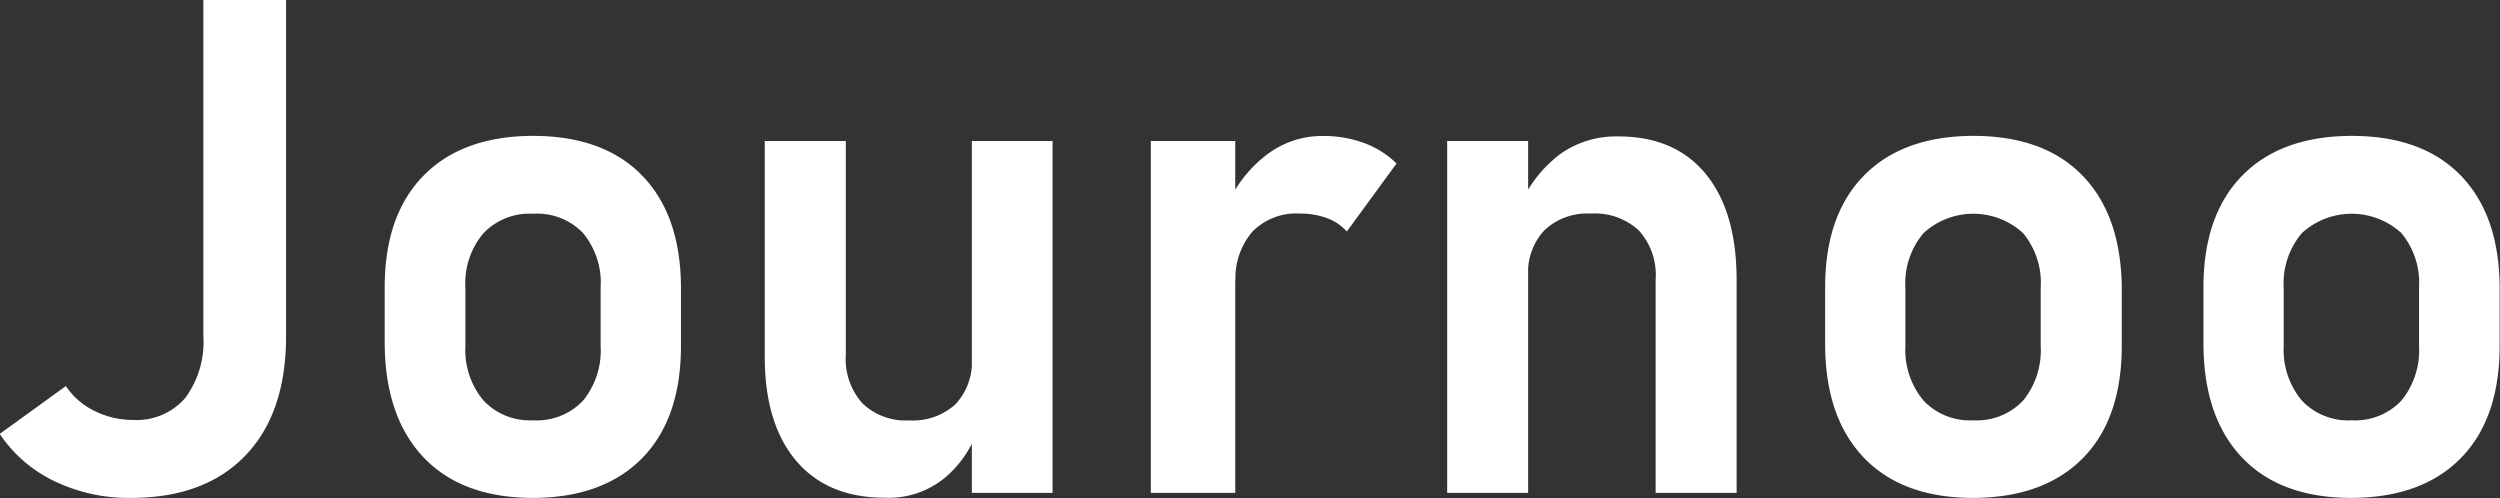
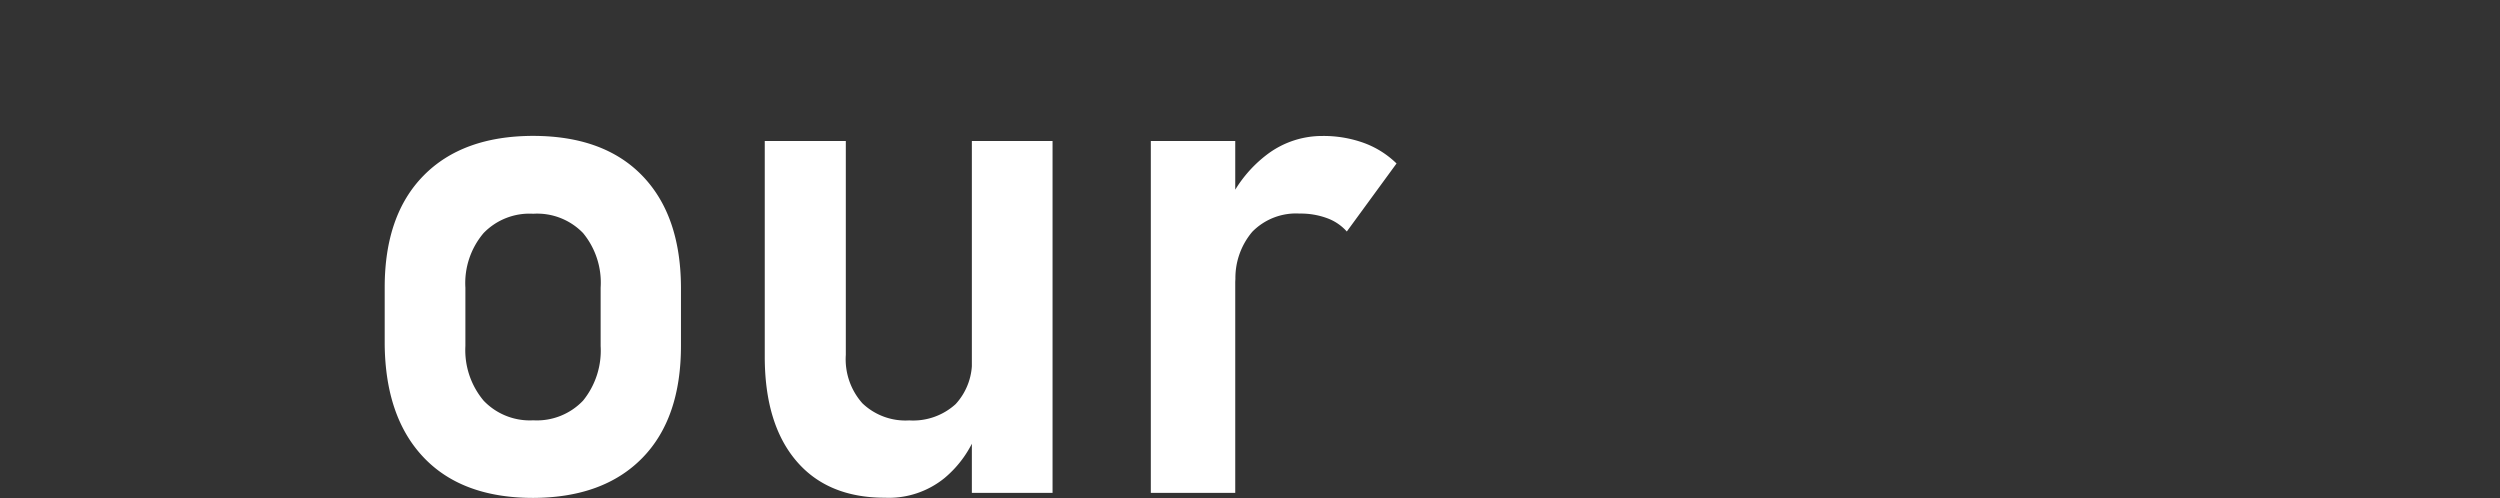
<svg xmlns="http://www.w3.org/2000/svg" id="Layer_1" data-name="Layer 1" viewBox="0 0 274.5 54.68">
  <rect x="0" y="0" width="274.5" height="54.68" fill="#333333" stroke="none" />
-   <path d="M15.4,55.39A18.77,18.77,0,0,1,7,53.55a15,15,0,0,1-6-5.19l7.26-5.25a8.06,8.06,0,0,0,3.12,2.72,9.45,9.45,0,0,0,4.25,1,7.06,7.06,0,0,0,5.73-2.4,10.33,10.33,0,0,0,2-6.8V.72h9.08V37.64q0,8.45-4.47,13.1T15.4,55.39Z" transform="translate(-1.03 -0.72)" style="fill:#fff" />
  <path d="M59.58,55.39q-7.78,0-12-4.41T43.27,38.57V32.28q0-7.94,4.27-12.28t12-4.36q7.77,0,12,4.36t4.26,12.28v6.4q0,8-4.26,12.34T59.58,55.39Zm0-8.52a7,7,0,0,0,5.47-2.16,8.72,8.72,0,0,0,1.93-6v-6.4a8.56,8.56,0,0,0-1.93-6,7,7,0,0,0-5.47-2.12,7,7,0,0,0-5.45,2.12,8.48,8.48,0,0,0-2,6v6.4a8.63,8.63,0,0,0,2,6A7,7,0,0,0,59.58,46.87Z" transform="translate(-1.03 -0.72)" style="fill:#fff" />
  <path d="M93.9,16.2V39.69A7.27,7.27,0,0,0,95.72,45a6.84,6.84,0,0,0,5.14,1.88,6.93,6.93,0,0,0,5.1-1.79A6.83,6.83,0,0,0,107.74,40l.52,8.27a12,12,0,0,1-3.51,4.93,9.7,9.7,0,0,1-6.57,2.17q-6.3,0-9.74-4.07T85,39.87V16.2Zm13.84,38.64V16.2h8.86V54.84Z" transform="translate(-1.03 -0.72)" style="fill:#fff" />
  <path d="M127.39,54.84V16.2h9.27V54.84Zm21.52-28.7a5.33,5.33,0,0,0-2.18-1.47,8.37,8.37,0,0,0-3-.5,6.72,6.72,0,0,0-5.2,2,7.85,7.85,0,0,0-1.84,5.52l-.78-8.74a14,14,0,0,1,4.37-5.36,10,10,0,0,1,5.94-1.94,13,13,0,0,1,4.58.77,10.07,10.07,0,0,1,3.57,2.25Z" transform="translate(-1.03 -0.72)" style="fill:#fff" />
-   <path d="M159.93,54.84V16.2h8.89V54.84Zm22.89,0V31.42A7.3,7.3,0,0,0,181,26.05a7.11,7.11,0,0,0-5.29-1.88A6.85,6.85,0,0,0,170.61,26a6.76,6.76,0,0,0-1.79,5l-.78-8a14.15,14.15,0,0,1,4.35-5.4,10.57,10.57,0,0,1,6.33-1.9q6.22,0,9.6,4.12t3.39,11.63V54.84Z" transform="translate(-1.03 -0.72)" style="fill:#fff" />
-   <path d="M217.69,55.39q-7.77,0-12-4.41t-4.26-12.41V32.28q0-7.94,4.26-12.28t12-4.36q7.78,0,12,4.36T234,32.28v6.4q0,8-4.27,12.34T217.69,55.39Zm0-8.52a7,7,0,0,0,5.47-2.16,8.72,8.72,0,0,0,1.94-6v-6.4a8.56,8.56,0,0,0-1.94-6,8.09,8.09,0,0,0-10.92,0,8.52,8.52,0,0,0-2,6v6.4a8.68,8.68,0,0,0,2,6A7,7,0,0,0,217.69,46.87Z" transform="translate(-1.03 -0.72)" style="fill:#fff" />
-   <path d="M259.23,55.39q-7.79,0-12-4.41t-4.26-12.41V32.28q0-7.94,4.26-12.28t12-4.36q7.78,0,12,4.36t4.26,12.28v6.4q0,8-4.26,12.34T259.23,55.39Zm0-8.52a7,7,0,0,0,5.47-2.16,8.72,8.72,0,0,0,1.94-6v-6.4a8.56,8.56,0,0,0-1.94-6,8.09,8.09,0,0,0-10.92,0,8.52,8.52,0,0,0-2,6v6.4a8.68,8.68,0,0,0,2,6A7,7,0,0,0,259.23,46.87Z" transform="translate(-1.03 -0.72)" style="fill:#fff" />
</svg>